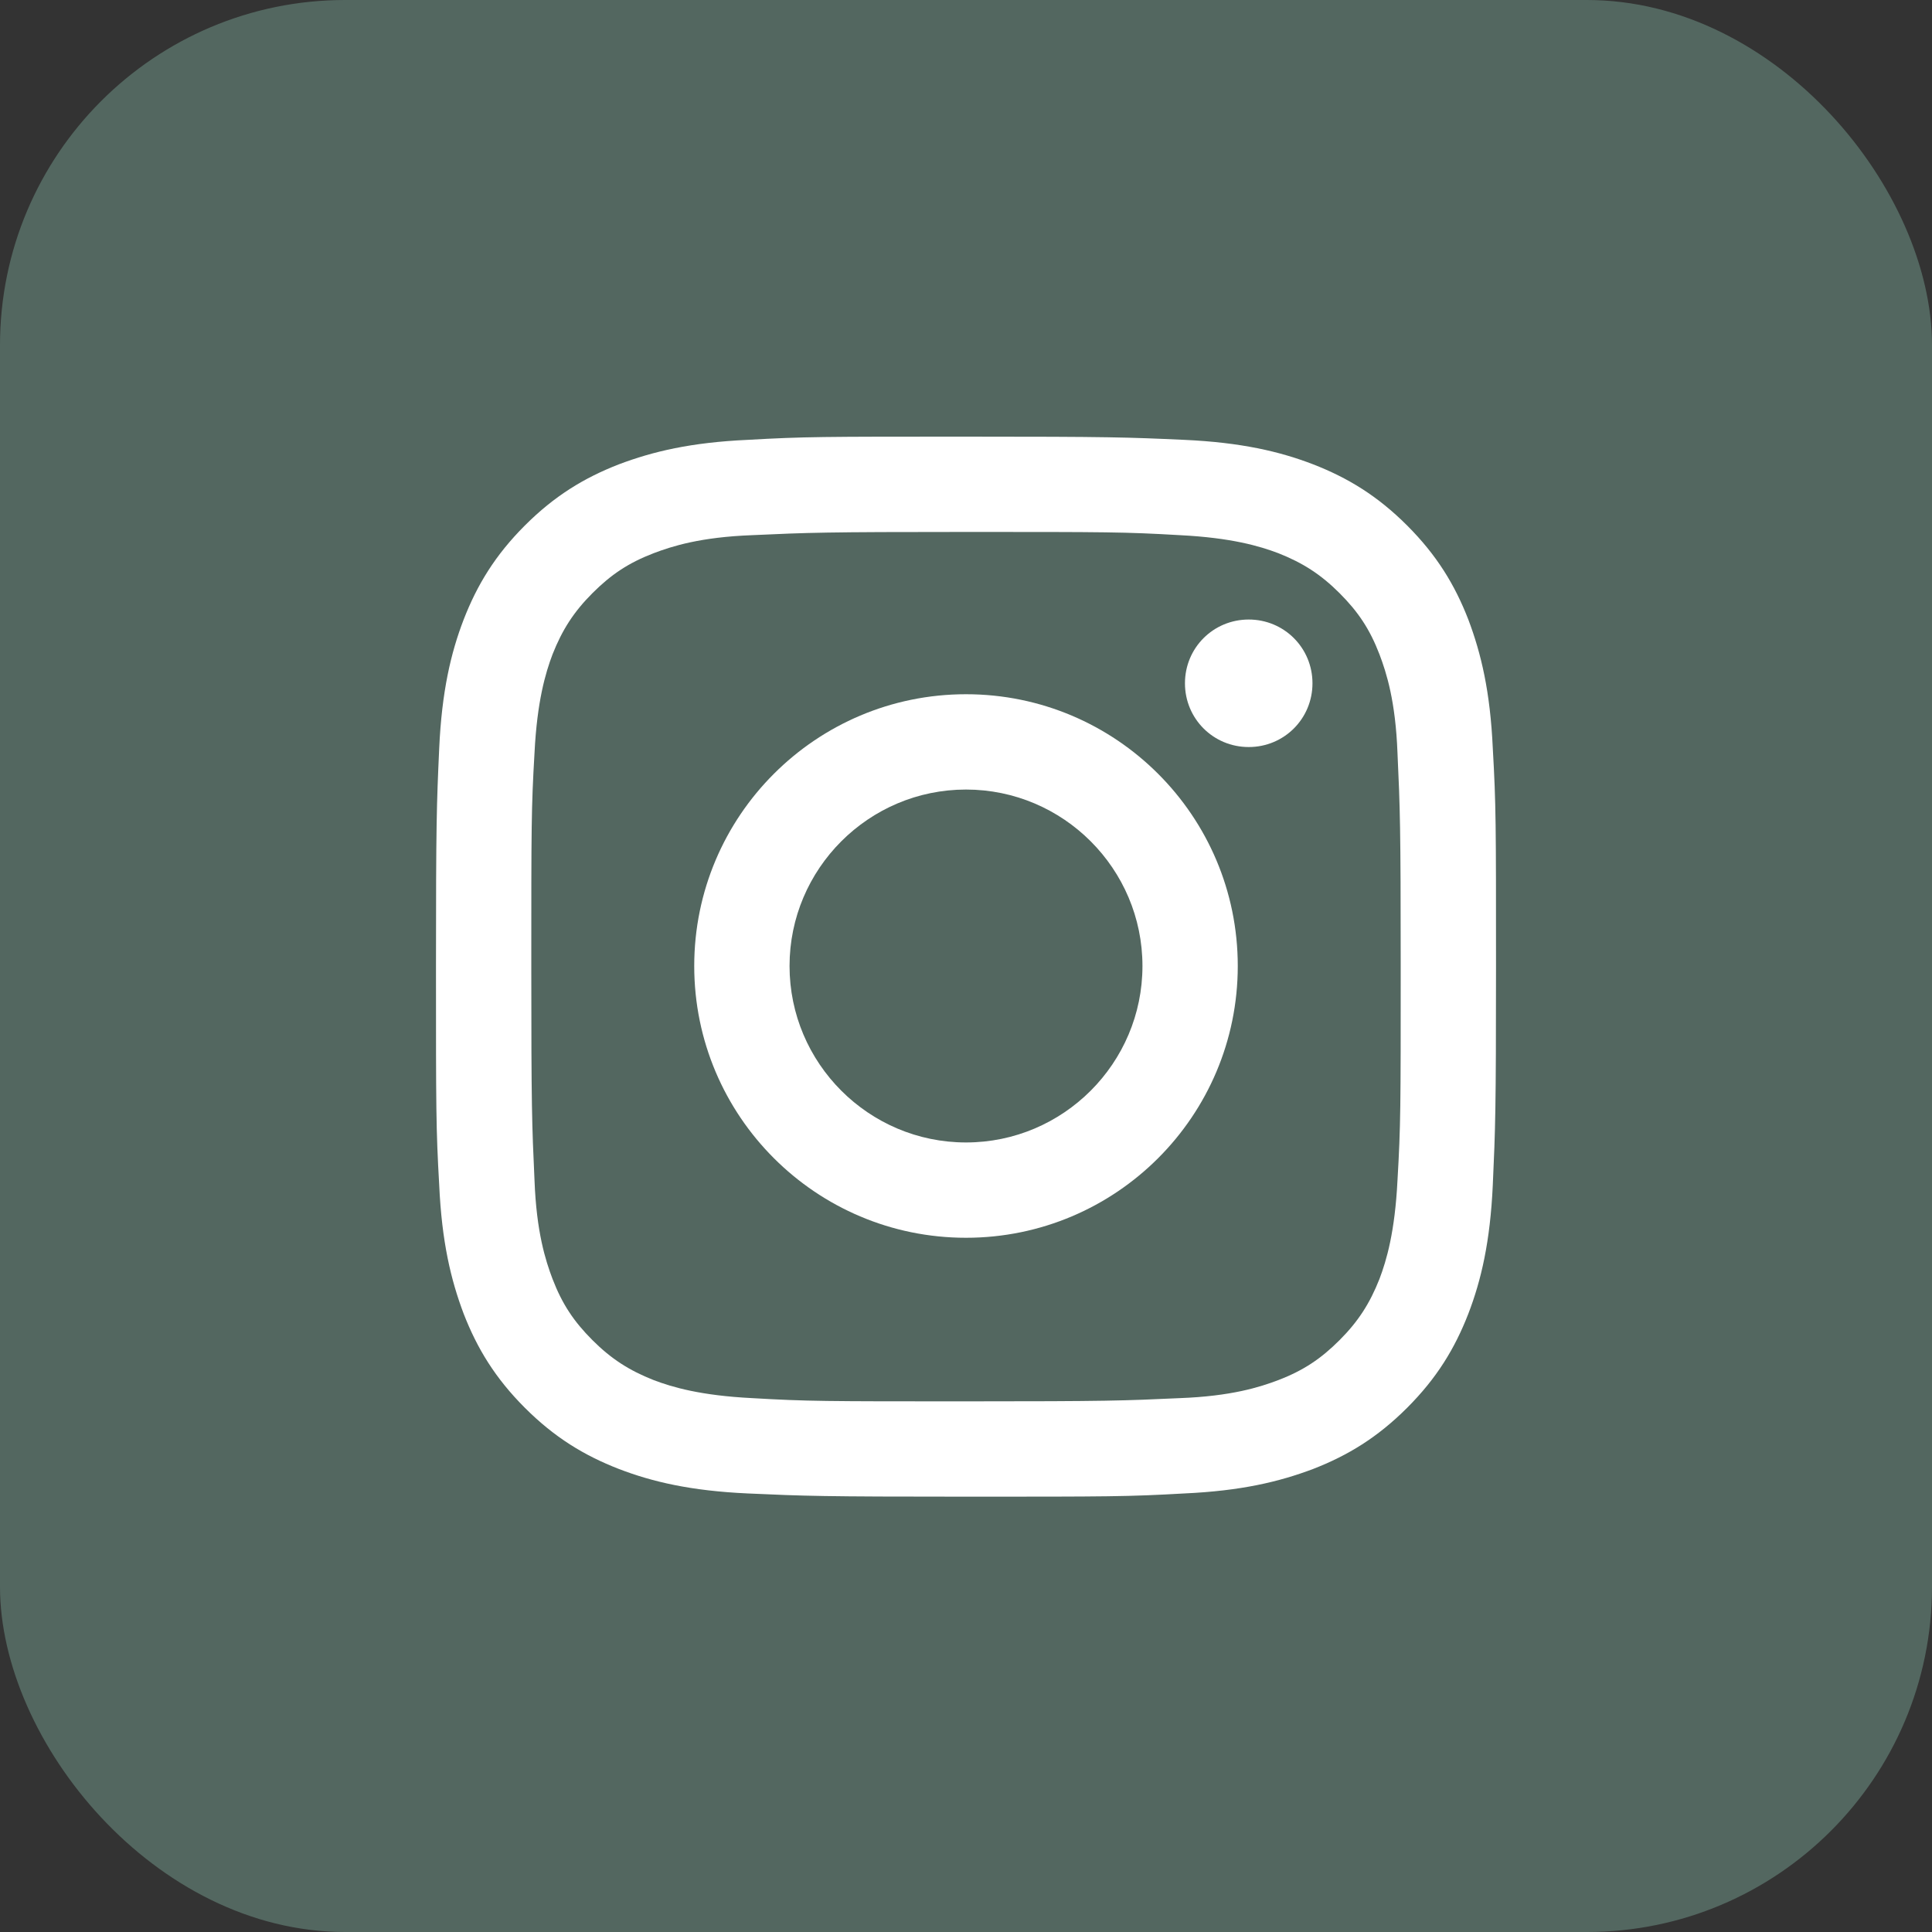
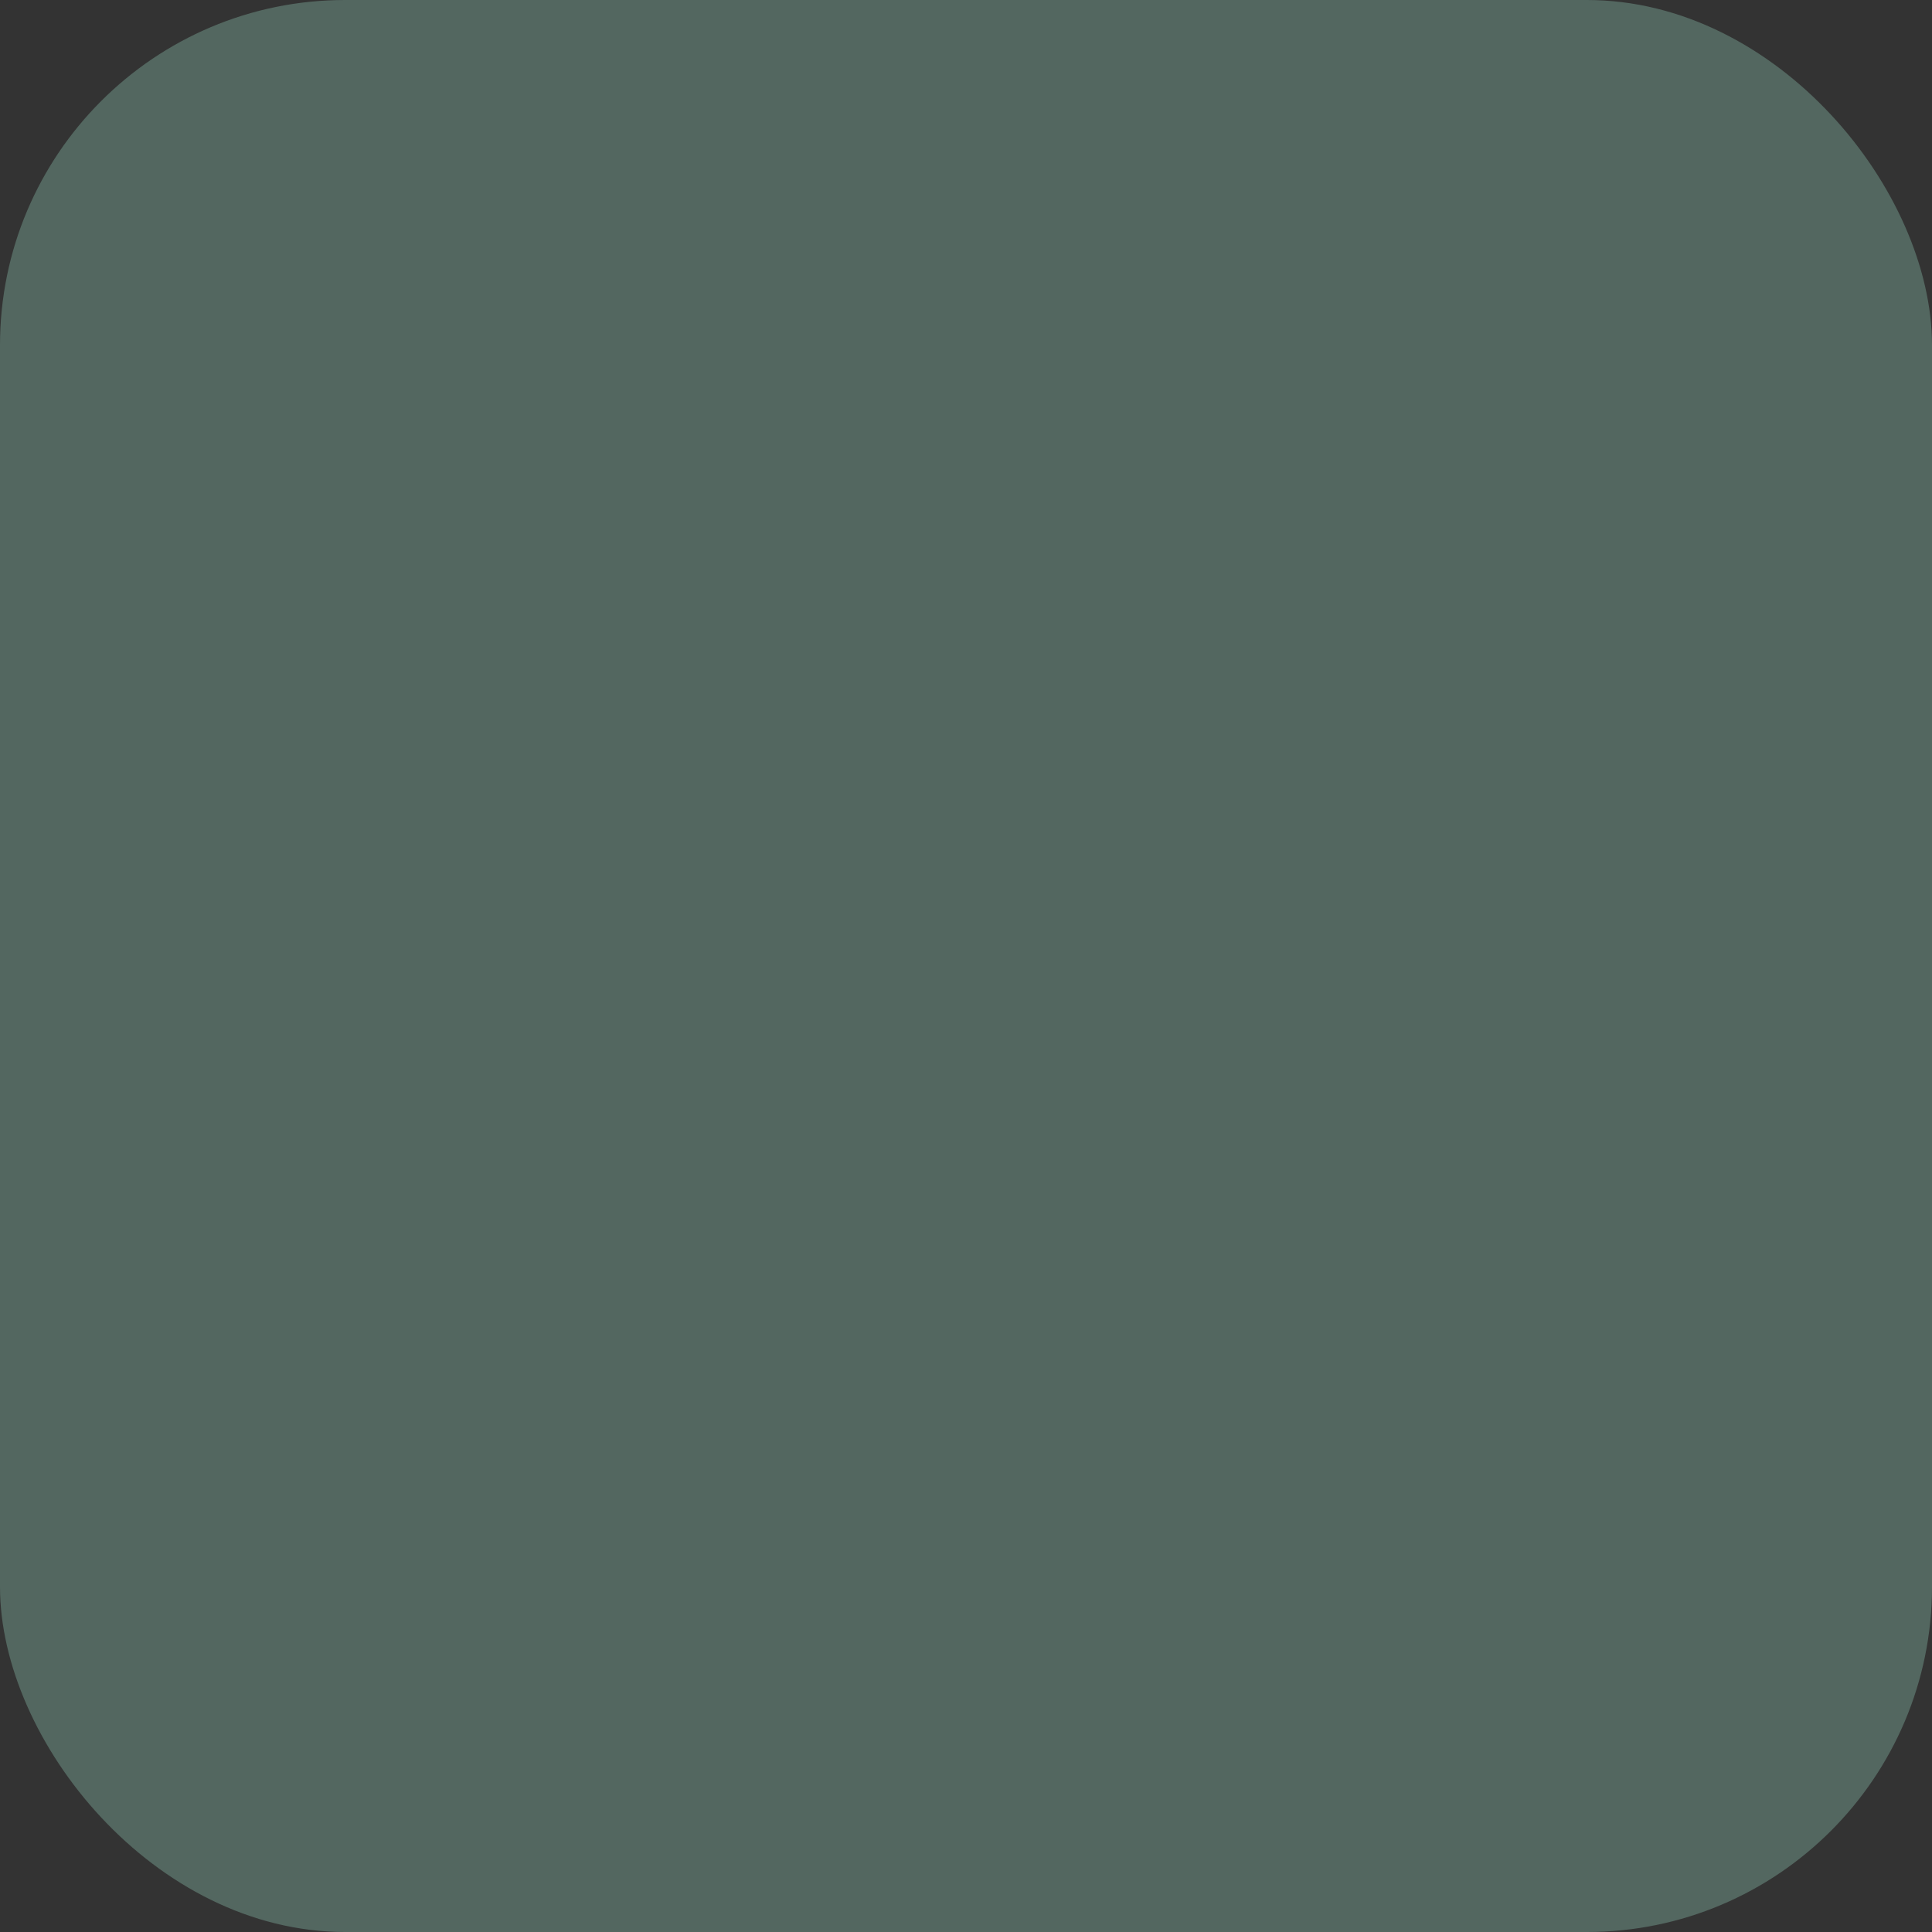
<svg xmlns="http://www.w3.org/2000/svg" id="Layer_1" data-name="Layer 1" viewBox="0 0 30 30">
  <rect x="0" y="0" width="30" height="30" fill="#333333" stroke="none" />
  <defs>
    <style>
      .cls-1 {
        fill: #536760;
      }

      .cls-2 {
        fill: #fff;
      }
    </style>
  </defs>
  <rect class="cls-1" width="30" height="30" rx="5.36" ry="5.36" />
  <g>
-     <path class="cls-2" d="M15,8.26c2.2,0,2.46,0,3.32.05.8.04,1.24.17,1.53.28.38.15.66.33.95.62.29.29.47.56.62.95.11.29.25.73.28,1.53.04.87.05,1.13.05,3.32s0,2.46-.05,3.32c-.04.8-.17,1.24-.28,1.53-.15.38-.33.66-.62.95s-.56.47-.95.62c-.29.11-.73.25-1.53.28-.87.04-1.13.05-3.32.05s-2.46,0-3.32-.05c-.8-.04-1.24-.17-1.53-.28-.38-.15-.66-.33-.95-.62-.29-.29-.47-.56-.62-.95-.11-.29-.25-.73-.28-1.53-.04-.87-.05-1.13-.05-3.32s0-2.46.05-3.32c.04-.8.17-1.24.28-1.53.15-.38.33-.66.62-.95.29-.29.56-.47.95-.62.29-.11.73-.25,1.53-.28.87-.04,1.13-.05,3.32-.05M15,6.78c-2.23,0-2.51,0-3.39.05-.88.04-1.47.18-2,.38-.54.21-1,.49-1.46.95-.46.46-.74.92-.95,1.46-.2.52-.34,1.12-.38,2-.04.88-.05,1.16-.05,3.39s0,2.51.05,3.39c.04.88.18,1.47.38,2,.21.54.49,1,.95,1.46.46.46.92.74,1.46.95.52.2,1.12.34,2,.38.88.04,1.16.05,3.39.05s2.51,0,3.39-.05c.88-.04,1.47-.18,2-.38.54-.21,1-.49,1.46-.95s.74-.92.95-1.46c.2-.52.34-1.12.38-2,.04-.88.05-1.16.05-3.39s0-2.51-.05-3.39c-.04-.88-.18-1.47-.38-2-.21-.54-.49-1-.95-1.46-.46-.46-.92-.74-1.46-.95-.52-.2-1.12-.34-2-.38-.88-.04-1.16-.05-3.39-.05" />
-     <path class="cls-2" d="M15,10.78c-2.33,0-4.22,1.89-4.22,4.22s1.89,4.22,4.22,4.22,4.22-1.89,4.22-4.22-1.89-4.22-4.22-4.22M15,17.74c-1.51,0-2.74-1.23-2.74-2.74s1.23-2.74,2.74-2.74,2.74,1.23,2.74,2.74-1.23,2.74-2.74,2.74" />
-     <path class="cls-2" d="M20.38,10.61c0,.55-.44.99-.99.99s-.99-.44-.99-.99.44-.99.99-.99.99.44.99.99" />
-   </g>
+     </g>
</svg>